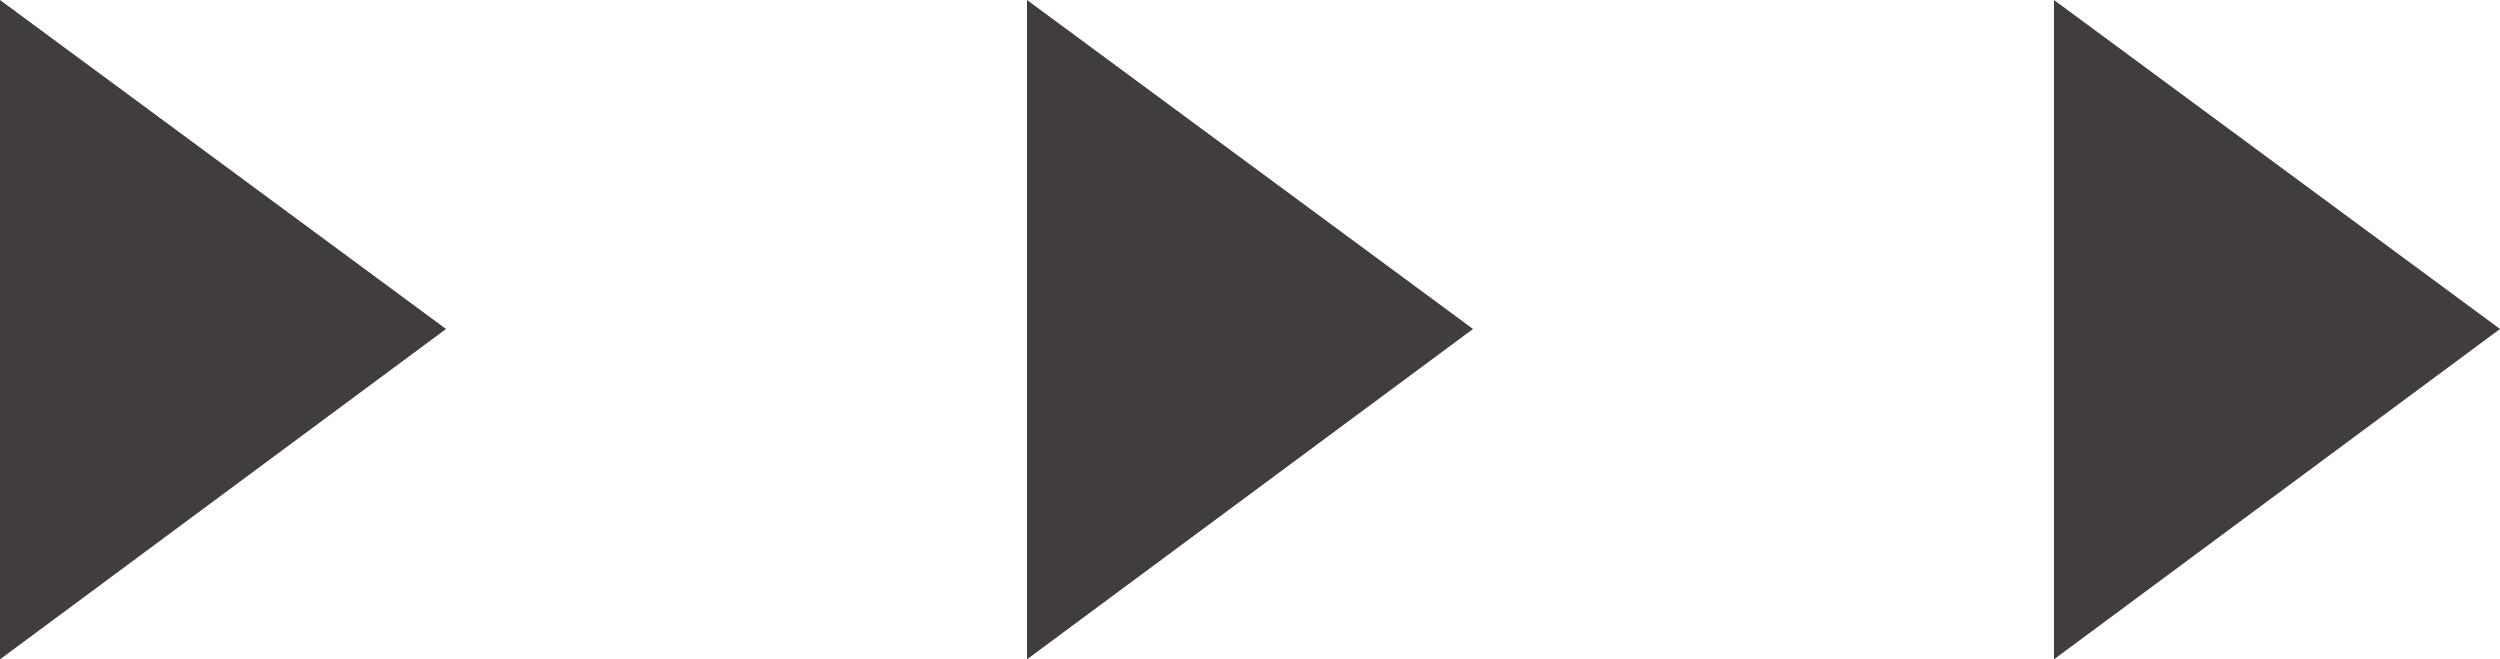
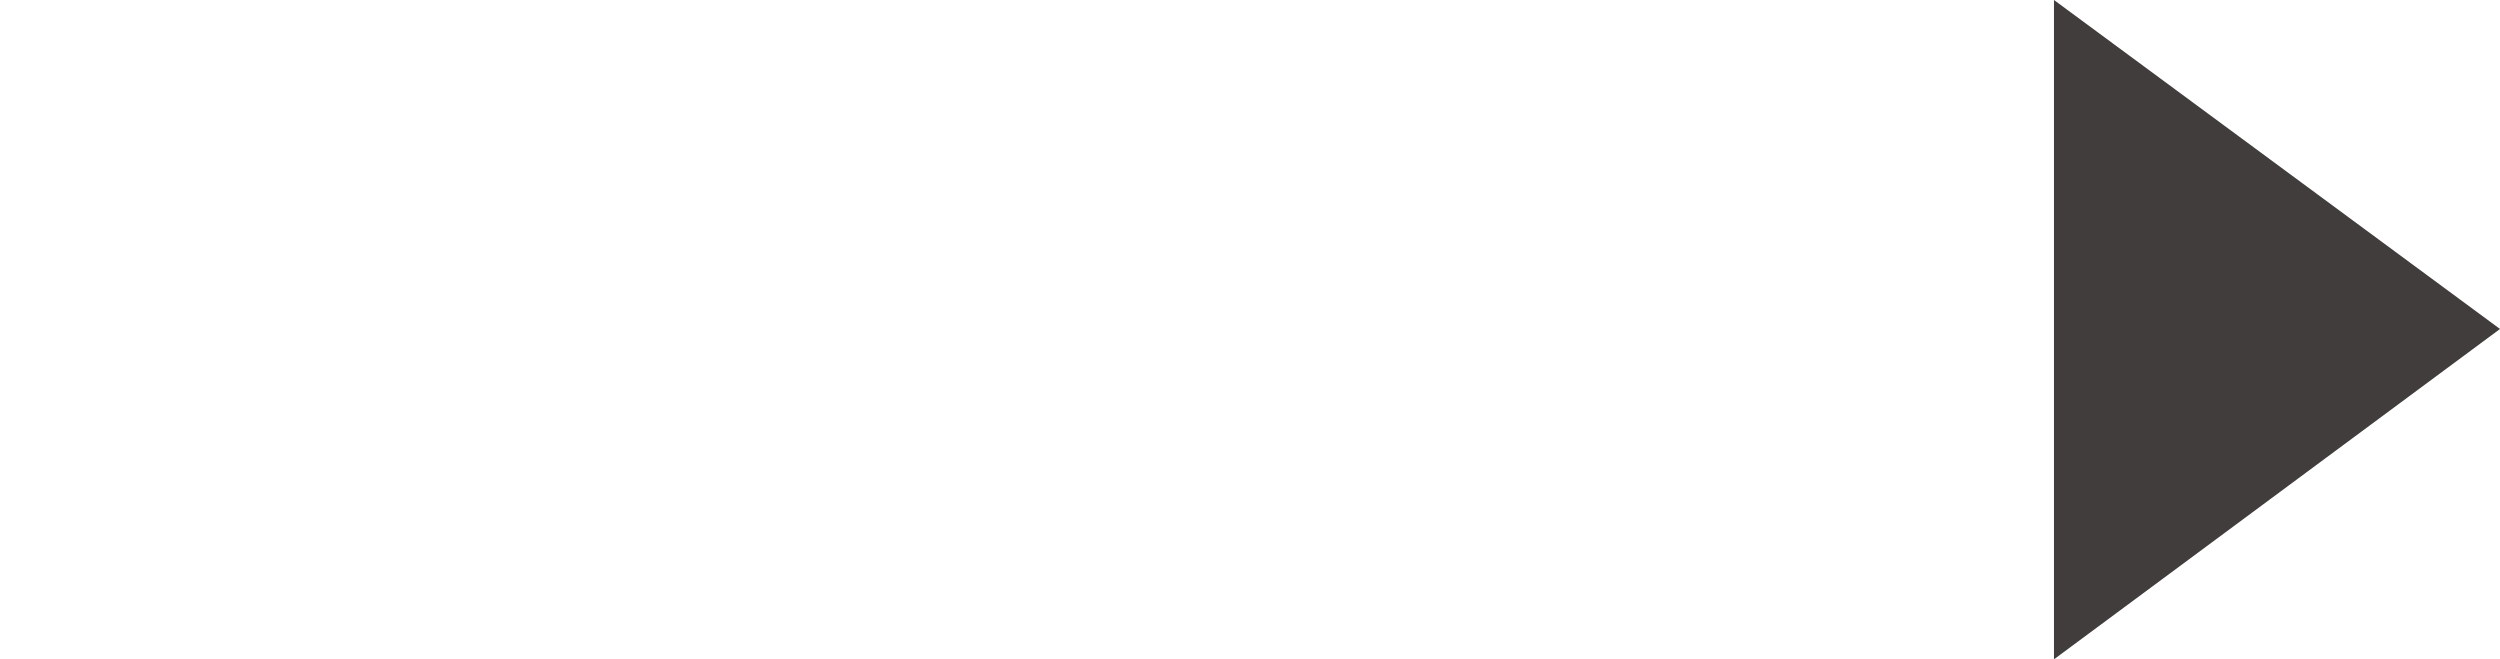
<svg xmlns="http://www.w3.org/2000/svg" viewBox="0 0 146.74 38.7">
  <defs>
    <style>.cls-1{fill:#403d3c;}</style>
  </defs>
  <g id="レイヤー_2" data-name="レイヤー 2">
    <g id="レイヤー_1-2" data-name="レイヤー 1">
-       <path class="cls-1" d="M0,0,26.18,19.31,0,38.7Z" />
-       <path class="cls-1" d="M60.28,0,86.46,19.31,60.28,38.7Z" />
      <path class="cls-1" d="M120.56,0l26.18,19.31L120.56,38.7Z" />
    </g>
  </g>
</svg>